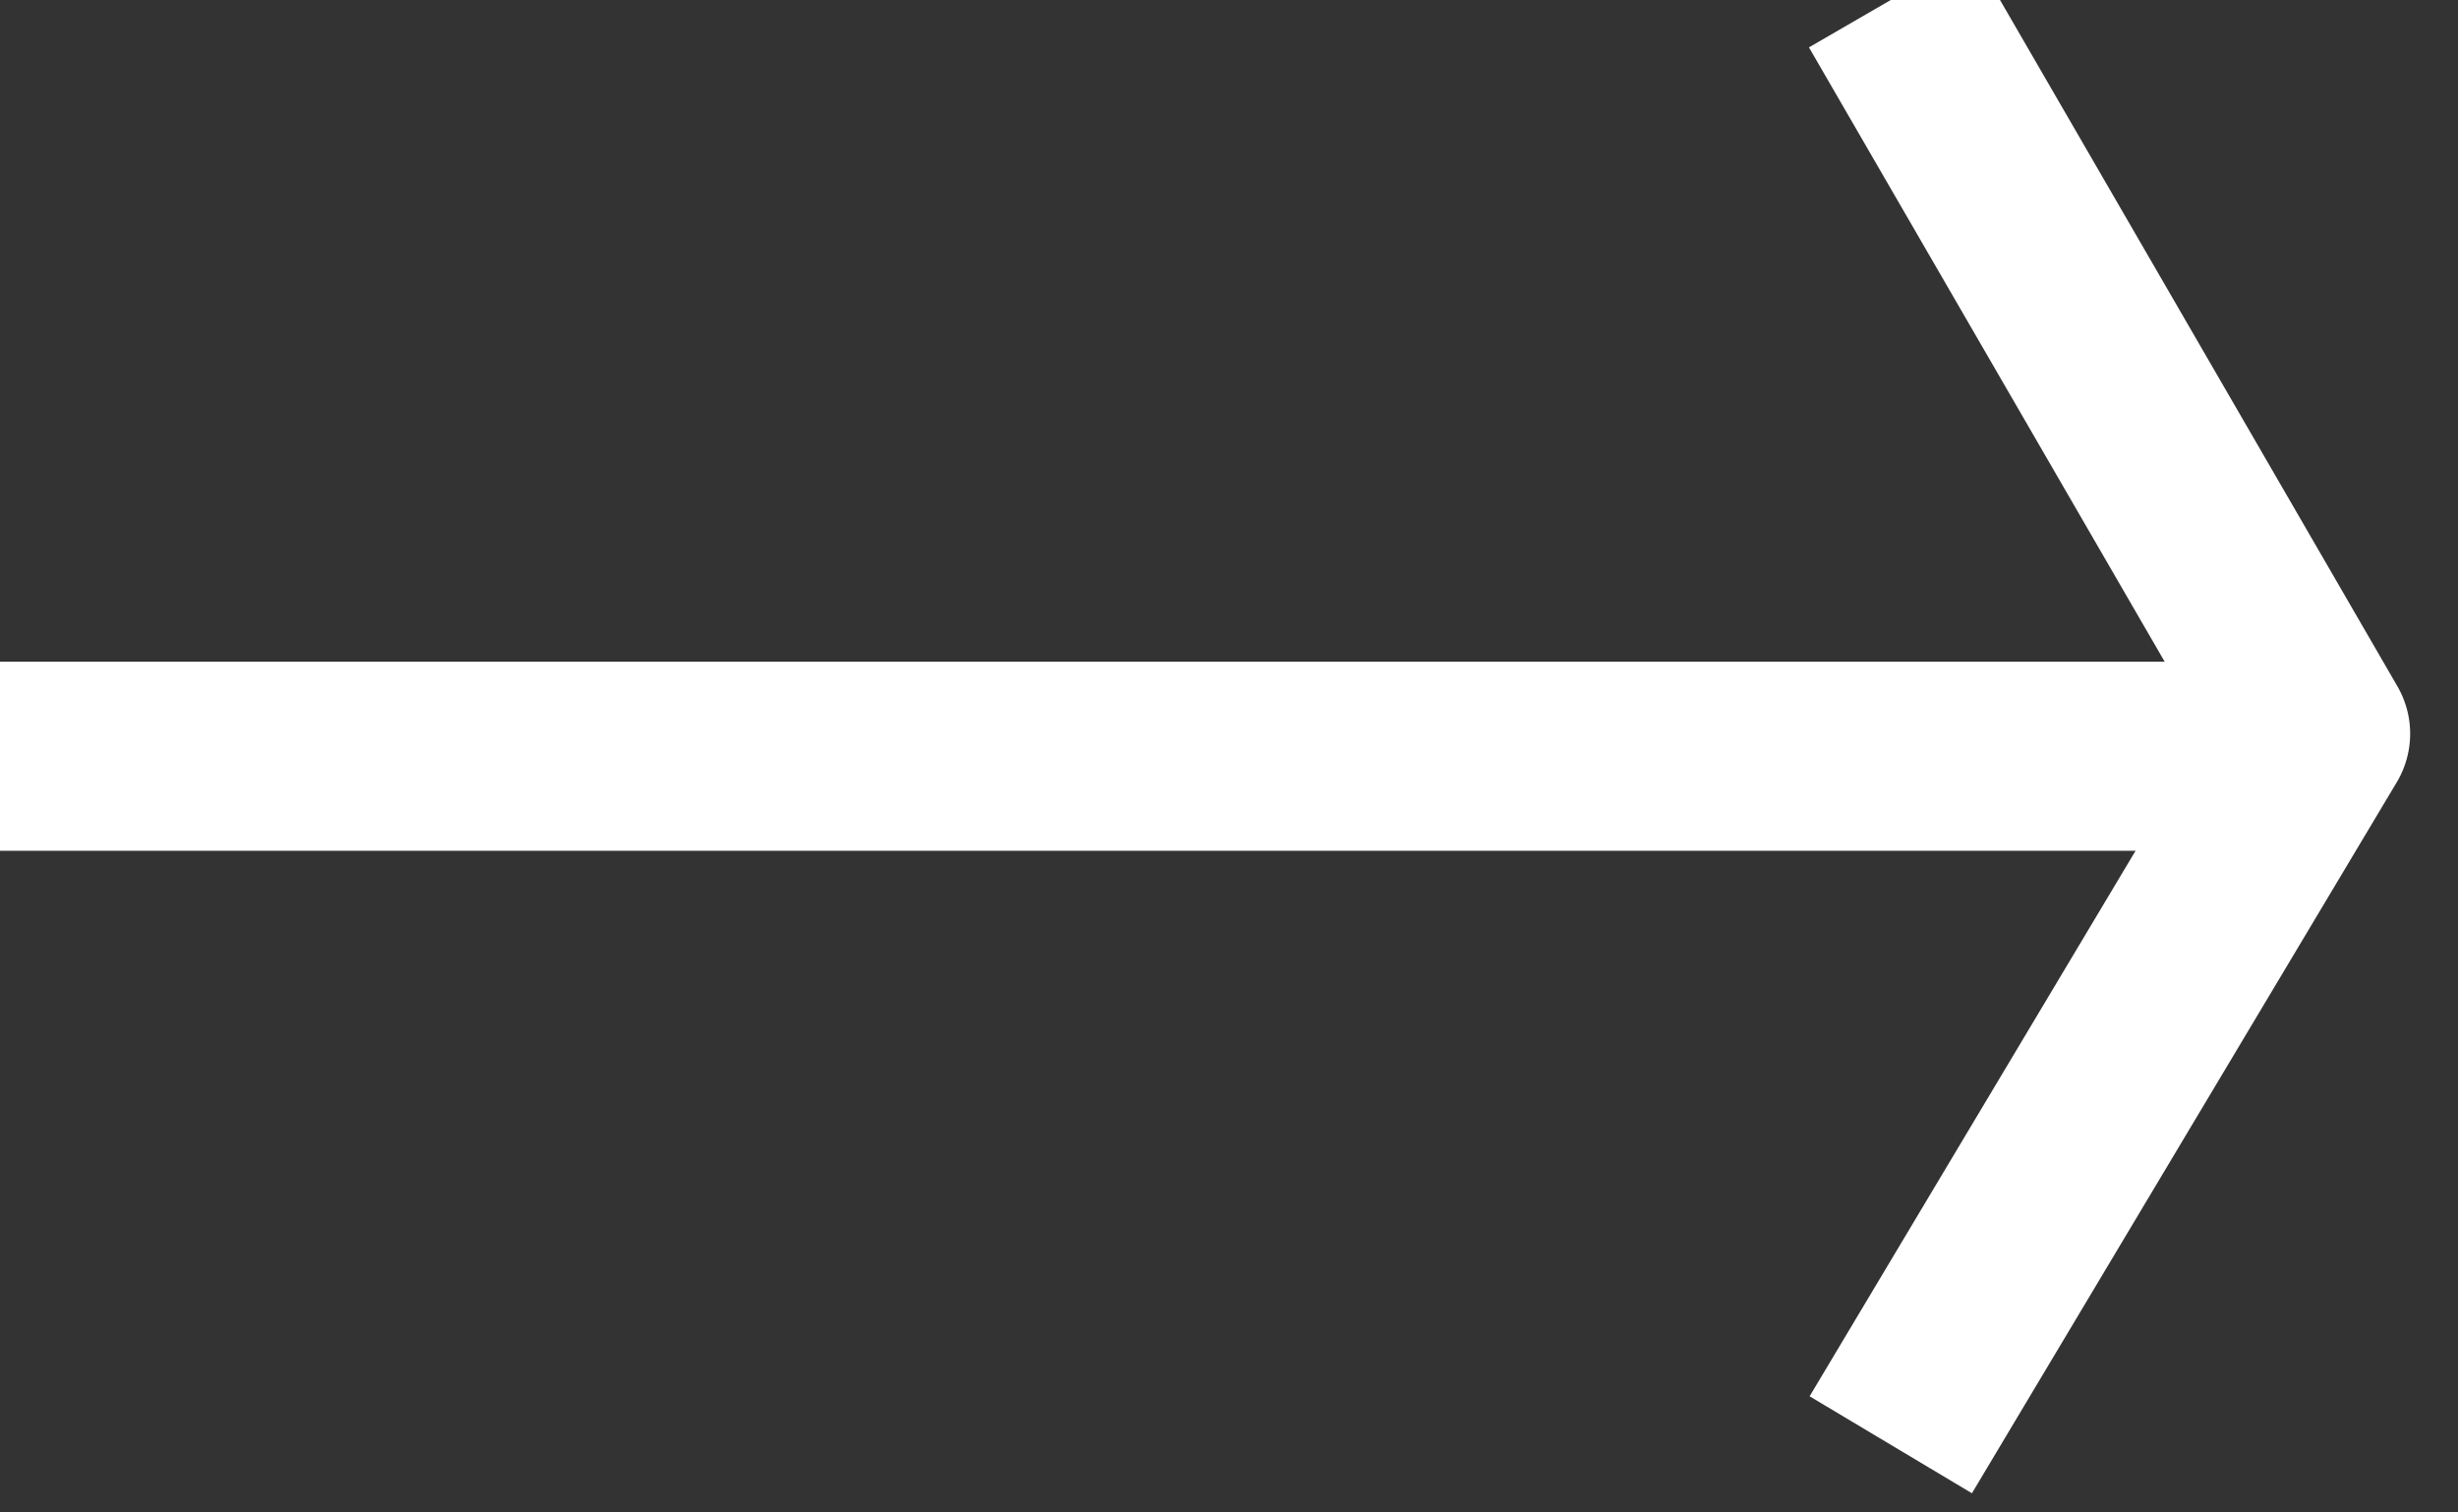
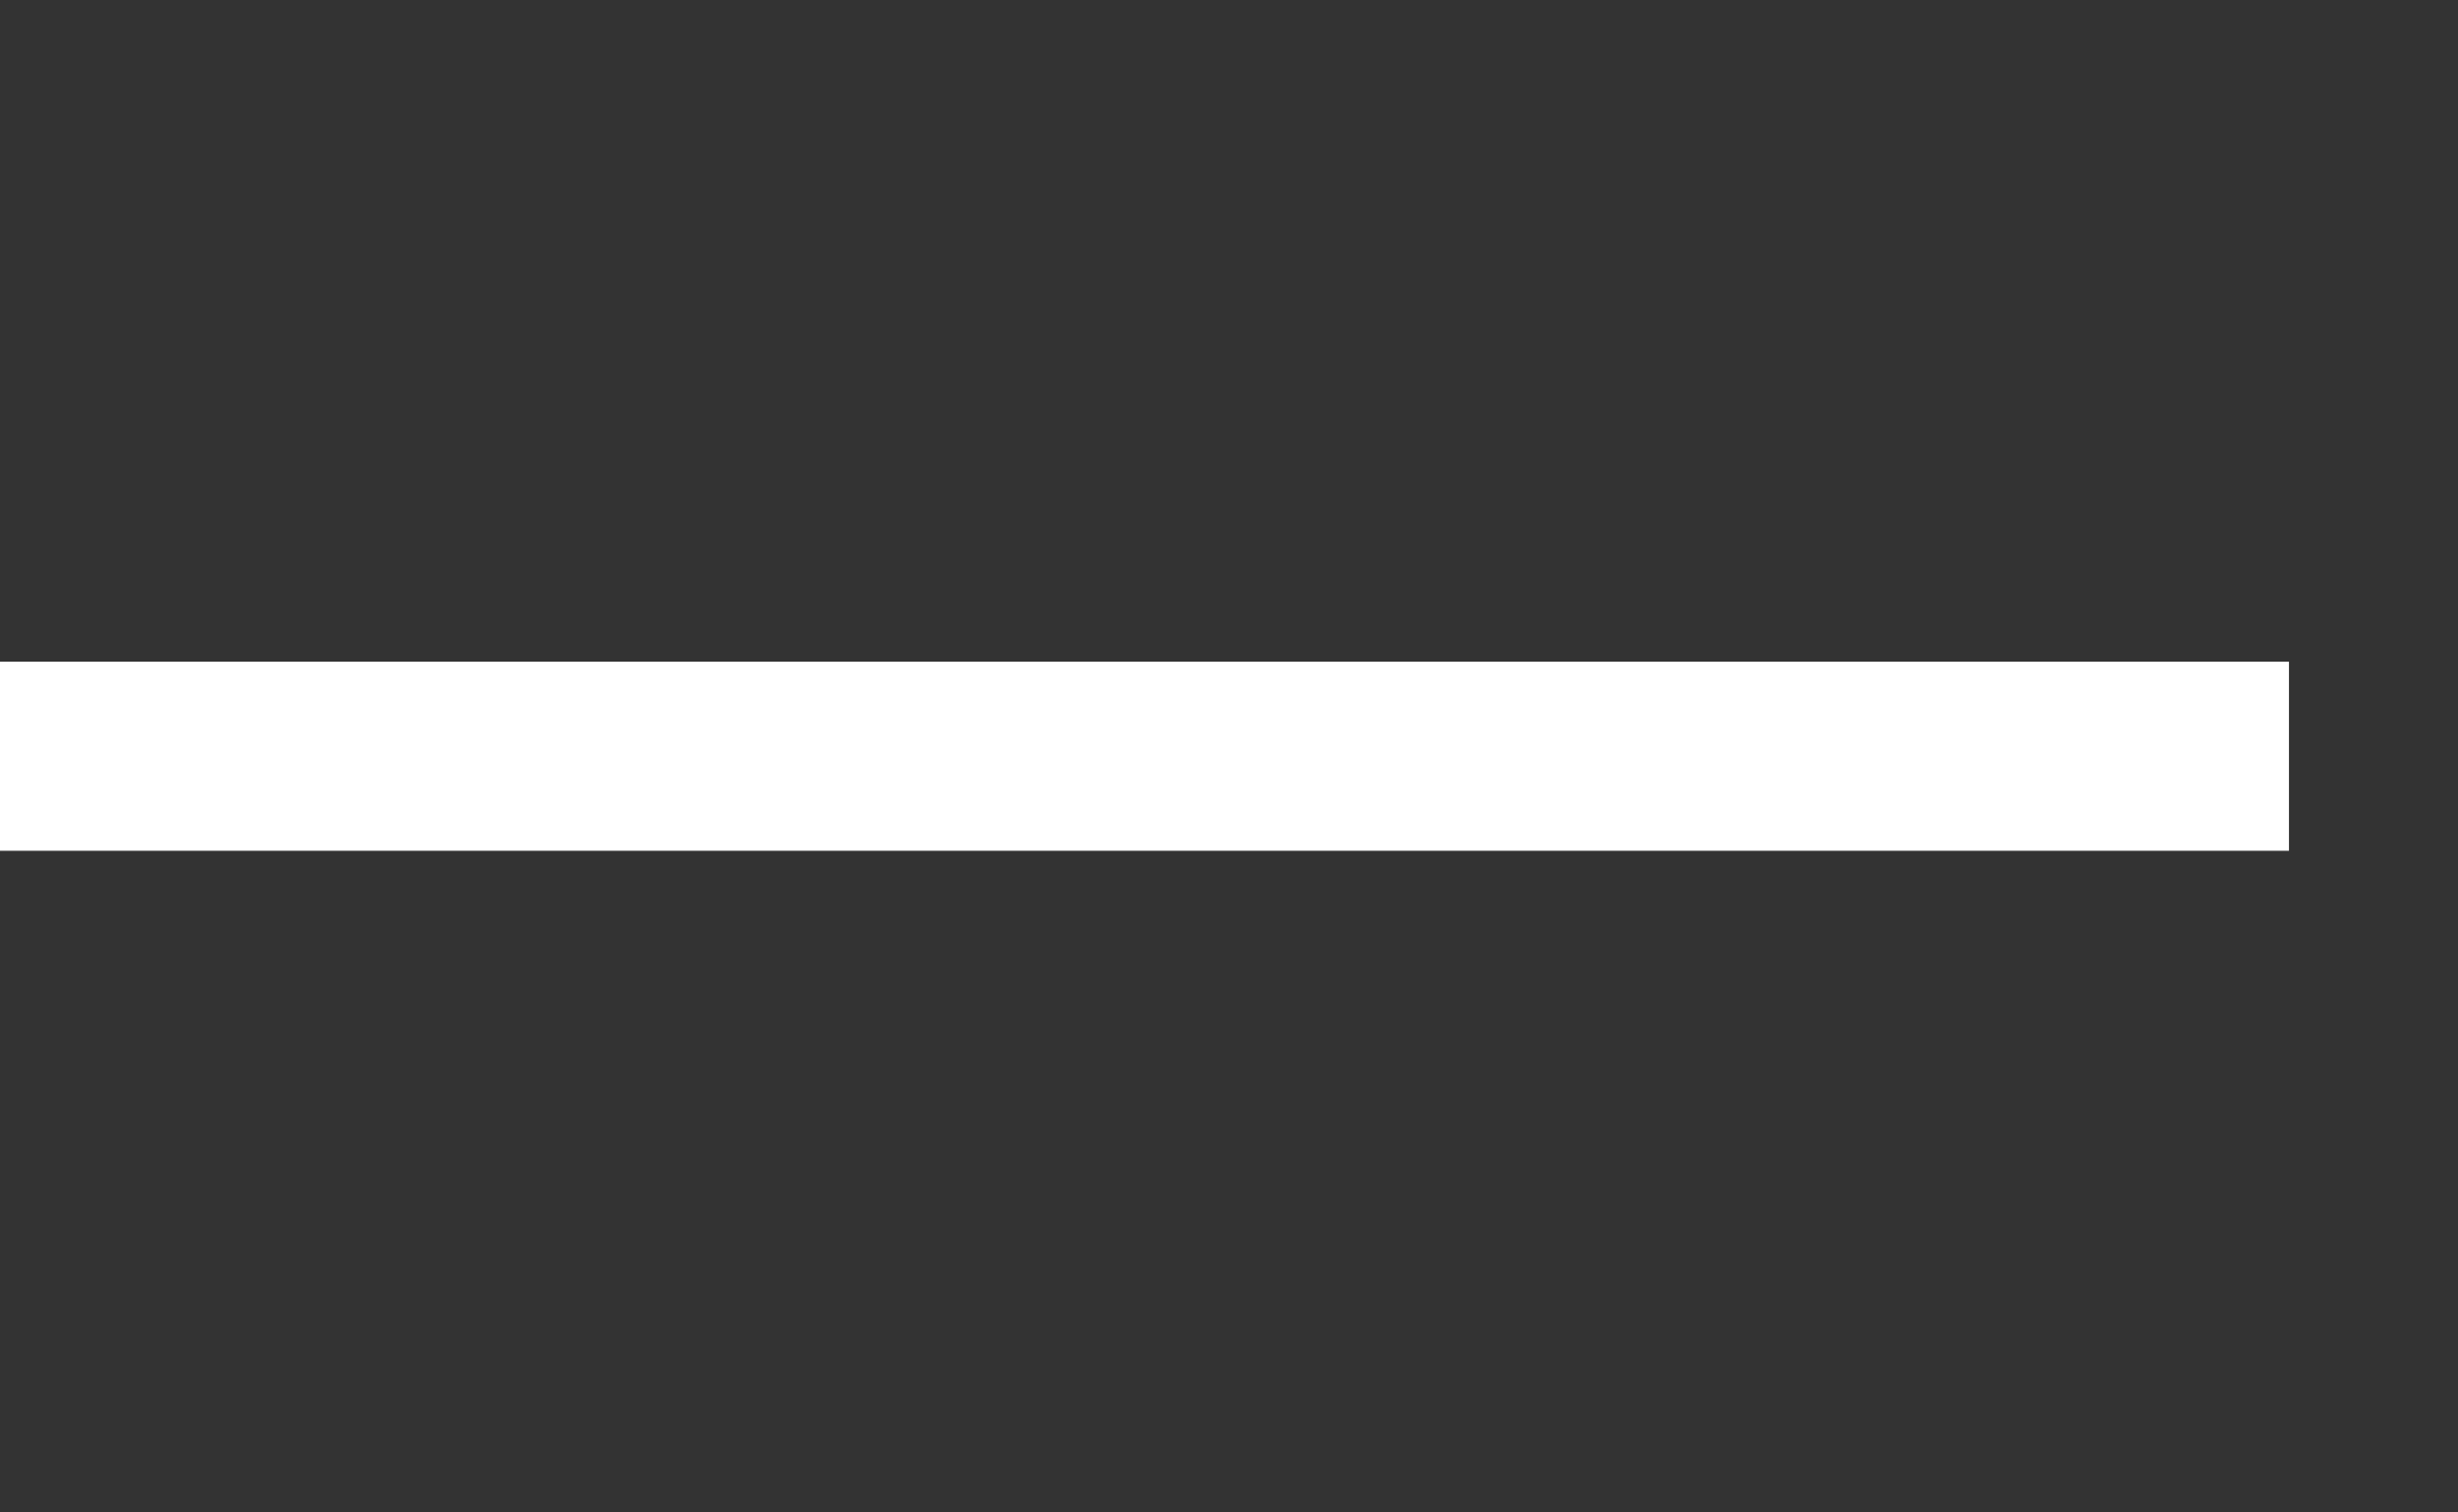
<svg xmlns="http://www.w3.org/2000/svg" width="13px" height="8px" viewBox="0 0 13 8" version="1.1">
  <rect x="0" y="0" width="13" height="8" fill="#333333" stroke="none" />
  <title>arrow-readmore</title>
  <desc>Created with Sketch.</desc>
  <defs />
  <g id="Page-1" stroke="none" stroke-width="1" fill="none" fill-rule="evenodd" stroke-linejoin="round">
    <g id="Artboard" transform="translate(-15, -12)" stroke="#FFFFFF">
      <g id="arrow-readmore" transform="translate(15, 12)">
-         <polyline id="Shape" points="10 0 12.247 3.881 10 7.642" />
        <path d="M0,4 L12.106,4" id="Shape" />
      </g>
    </g>
  </g>
</svg>